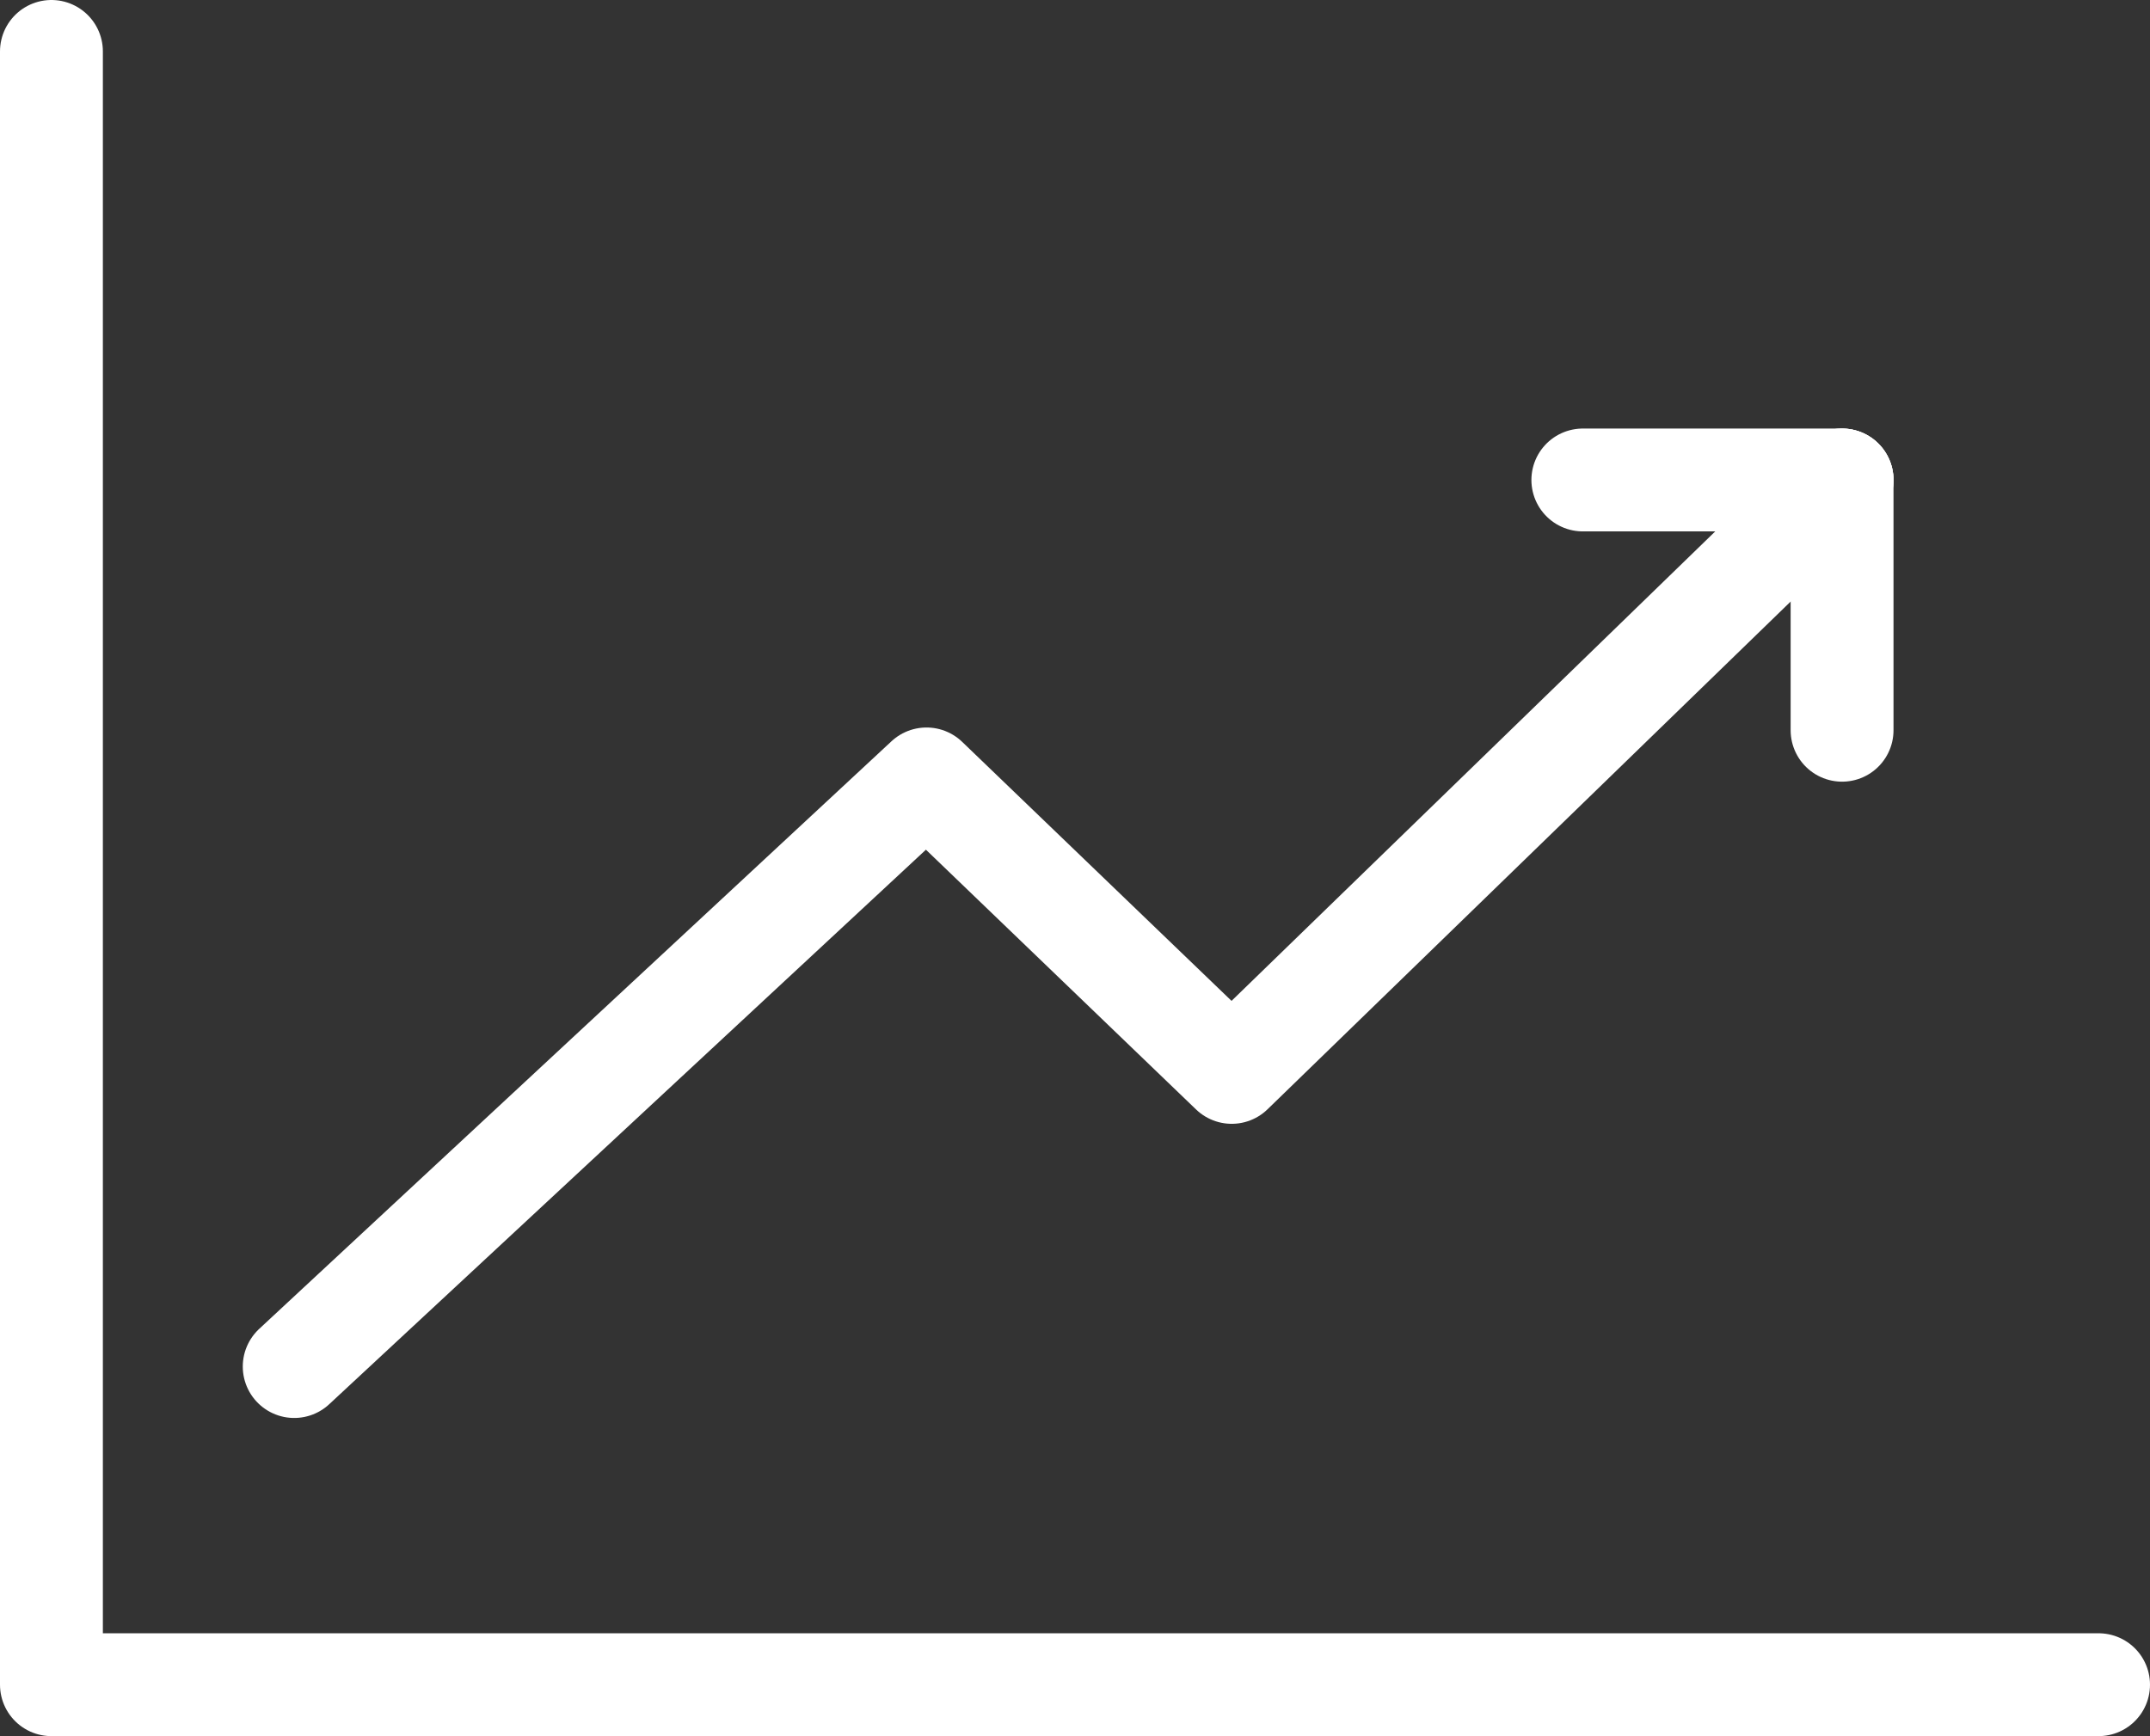
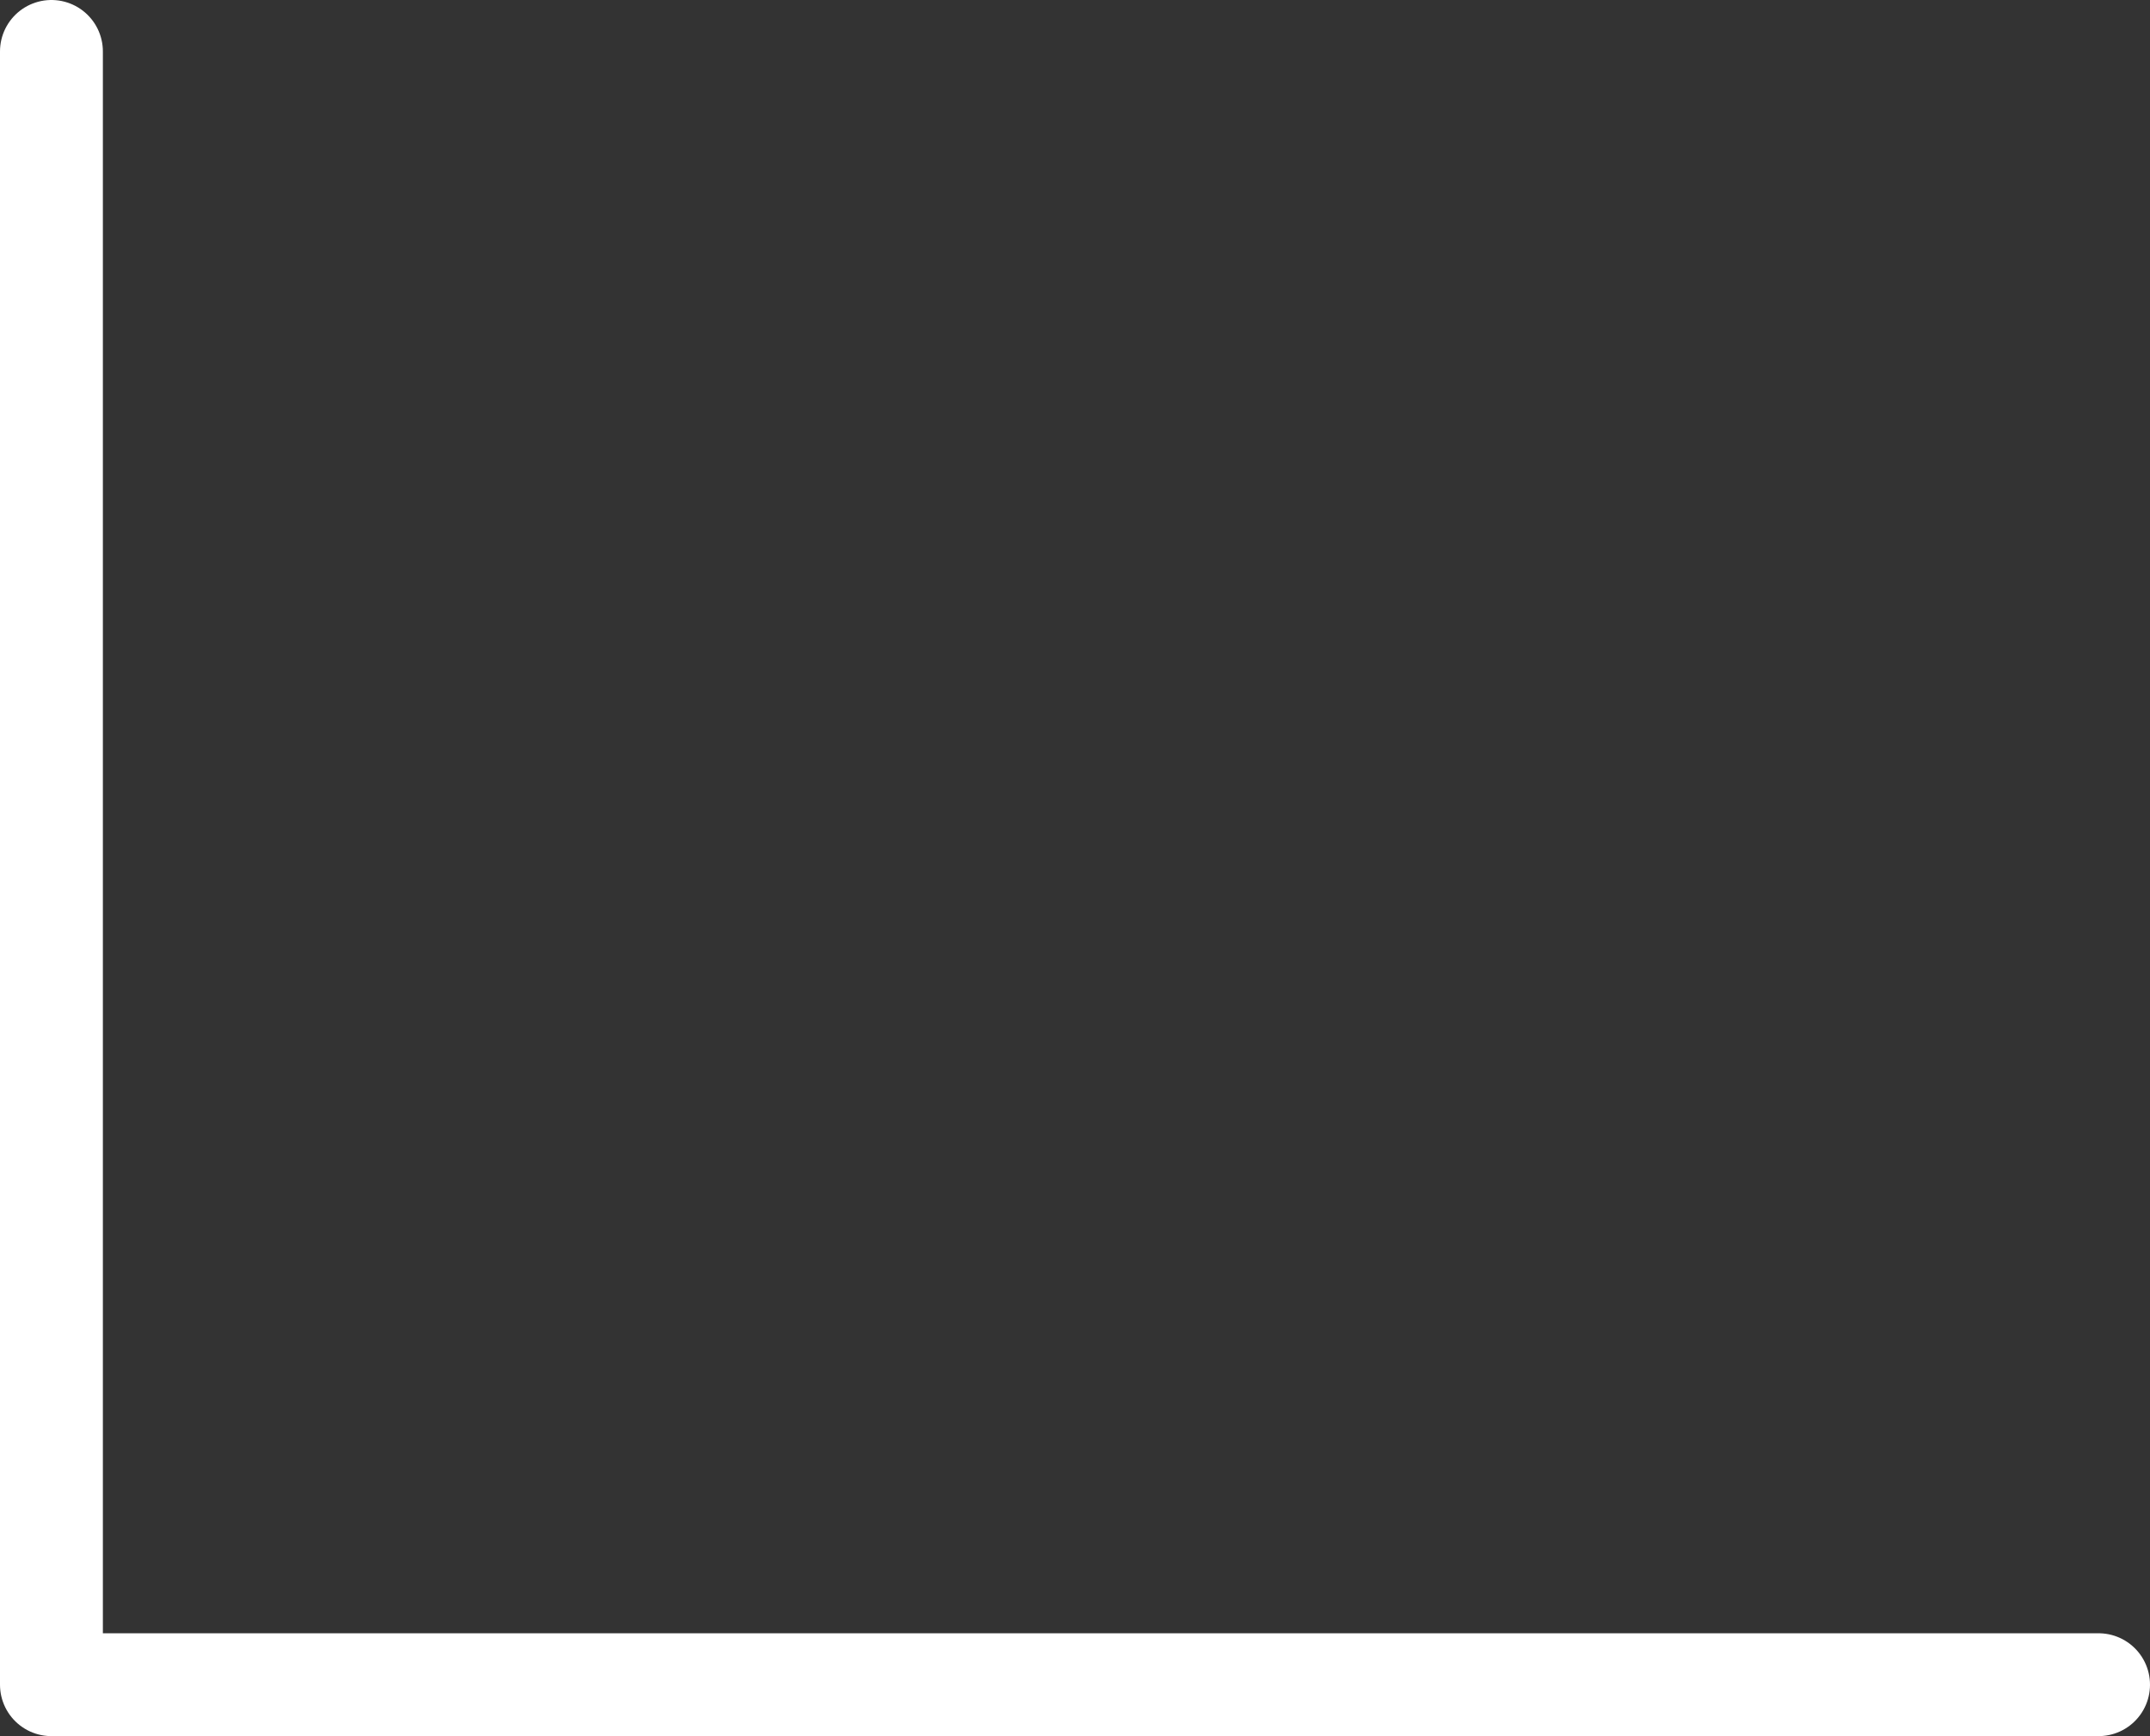
<svg xmlns="http://www.w3.org/2000/svg" id="_レイヤー_2" data-name="レイヤー 2" viewBox="0 0 31.35 25.32">
  <rect x="0" y="0" width="31.35" height="25.32" fill="#333333" stroke="none" />
  <defs>
    <style>
      .cls-1 {
        fill: none;
        stroke: #fff;
        stroke-linecap: round;
        stroke-linejoin: round;
        stroke-width: 1.5px;
      }
    </style>
  </defs>
  <g id="mail_ico" data-name="mail ico">
    <g>
      <polyline class="cls-1" points=".75 .75 .75 24.57 30.6 24.57" />
      <g>
-         <polyline class="cls-1" points="4.29 19.93 13.51 11.36 17.96 15.64 26.86 7" />
-         <line class="cls-1" x1="23.08" y1="7" x2="26.86" y2="7" />
-         <line class="cls-1" x1="26.86" y1="10.65" x2="26.86" y2="7" />
-       </g>
+         </g>
    </g>
  </g>
</svg>